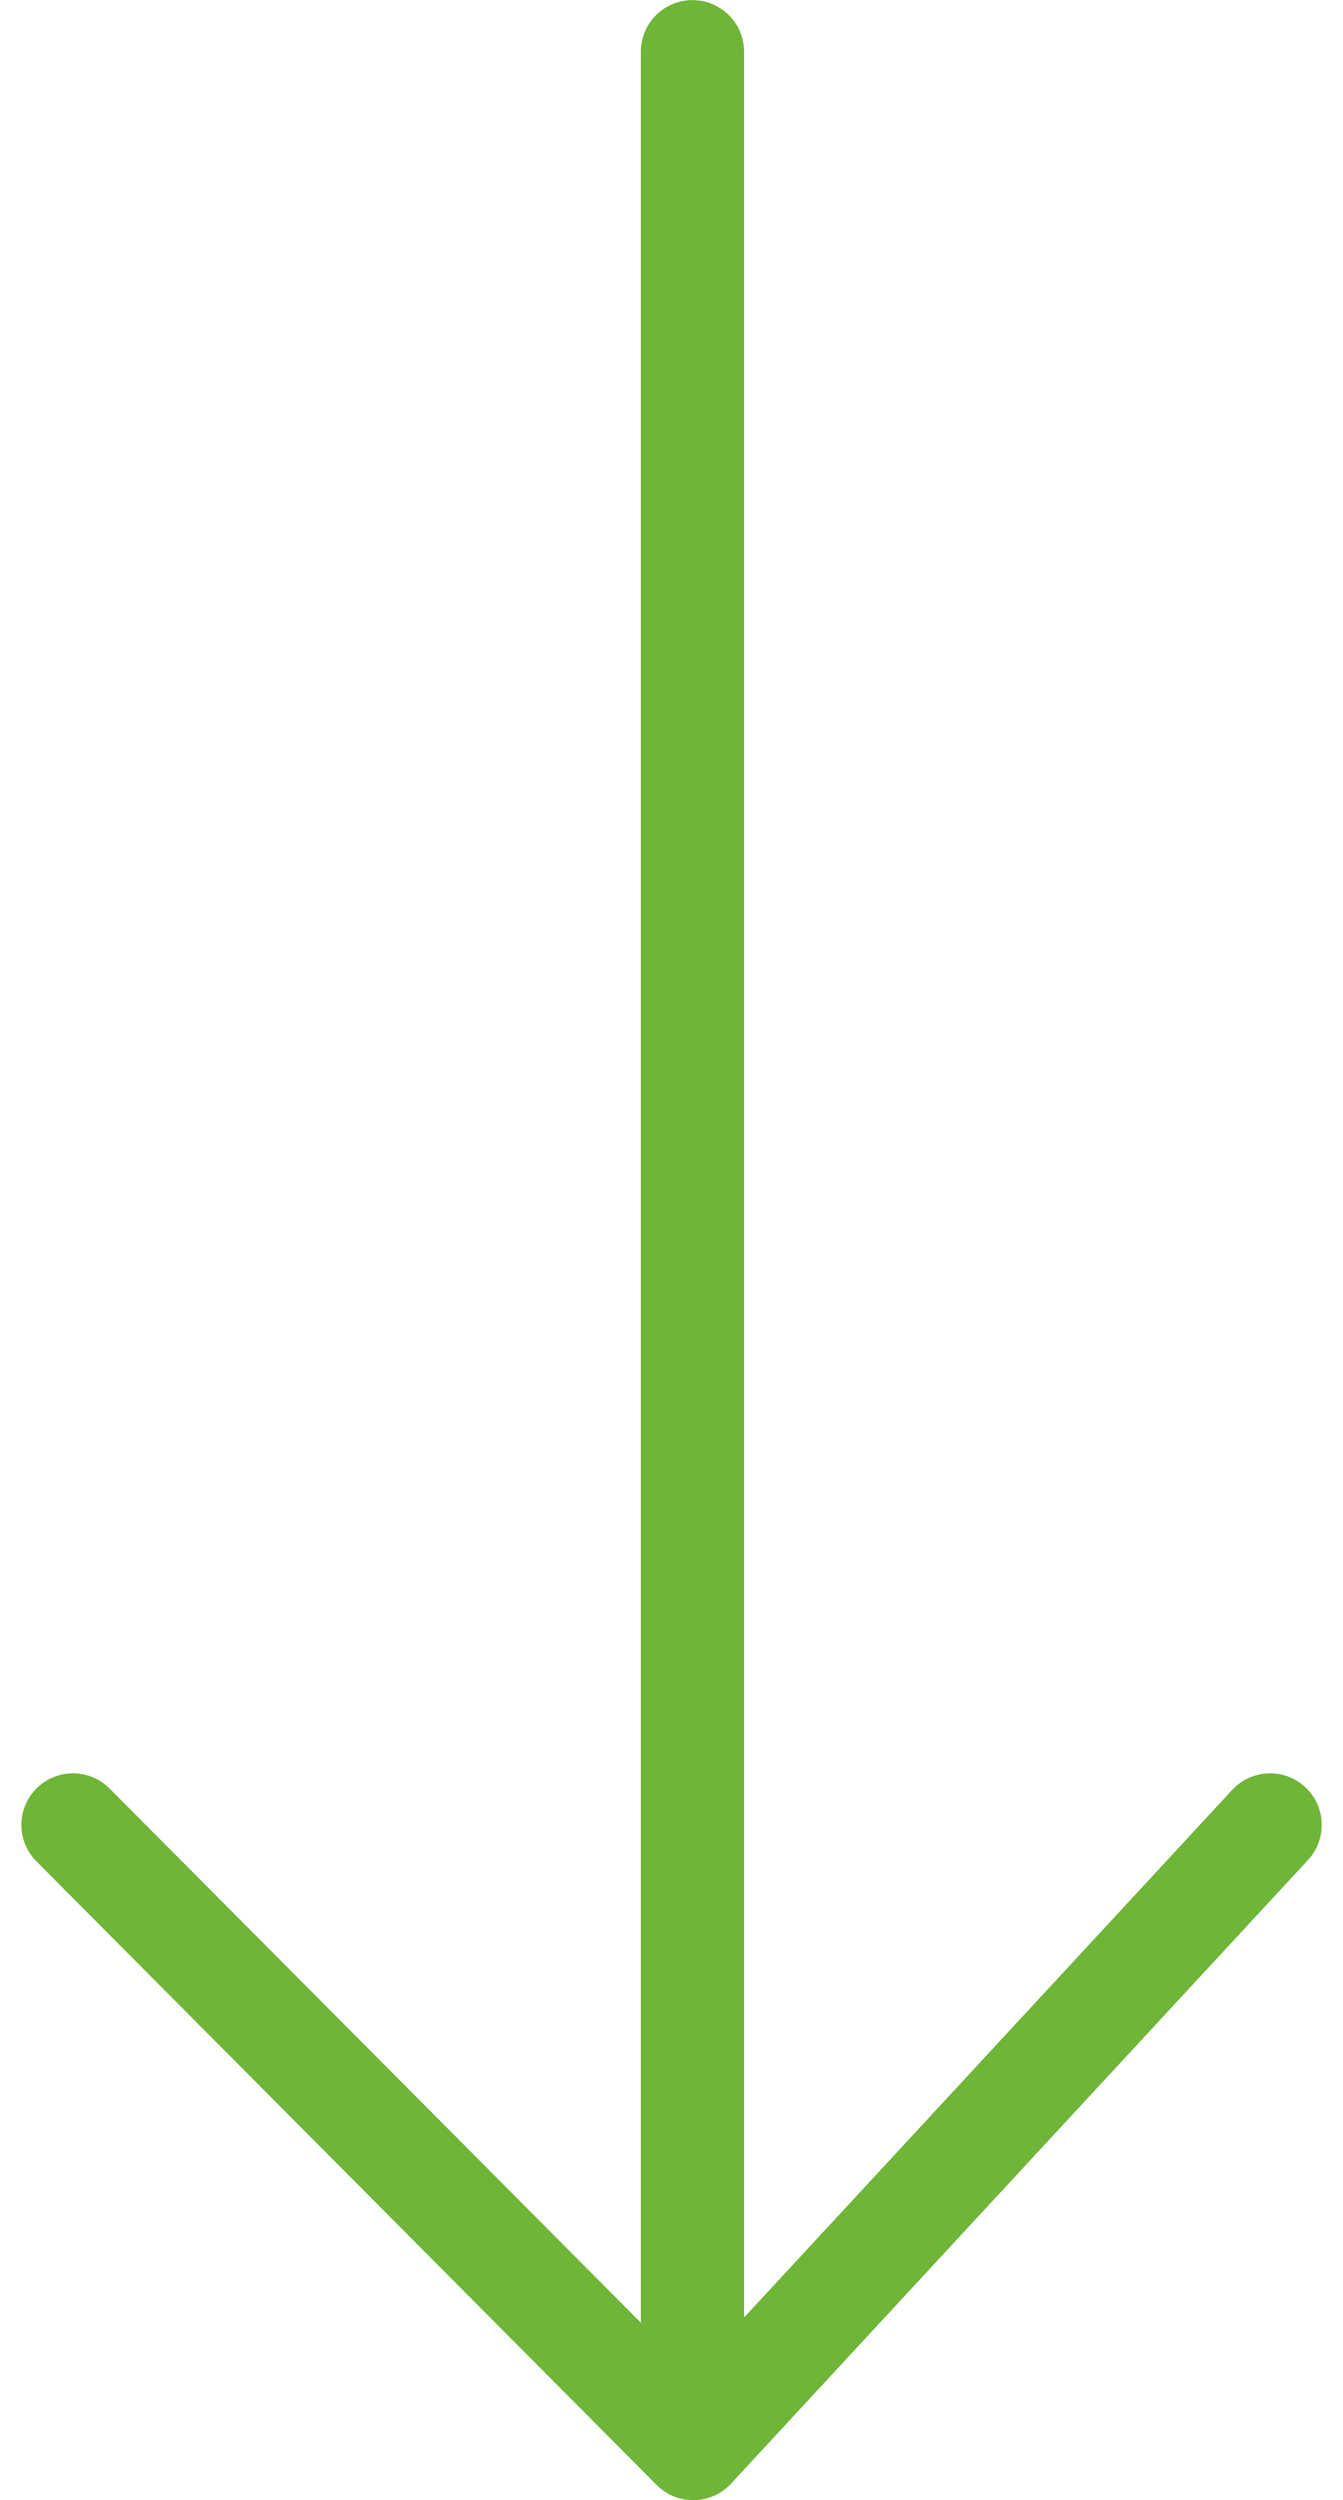
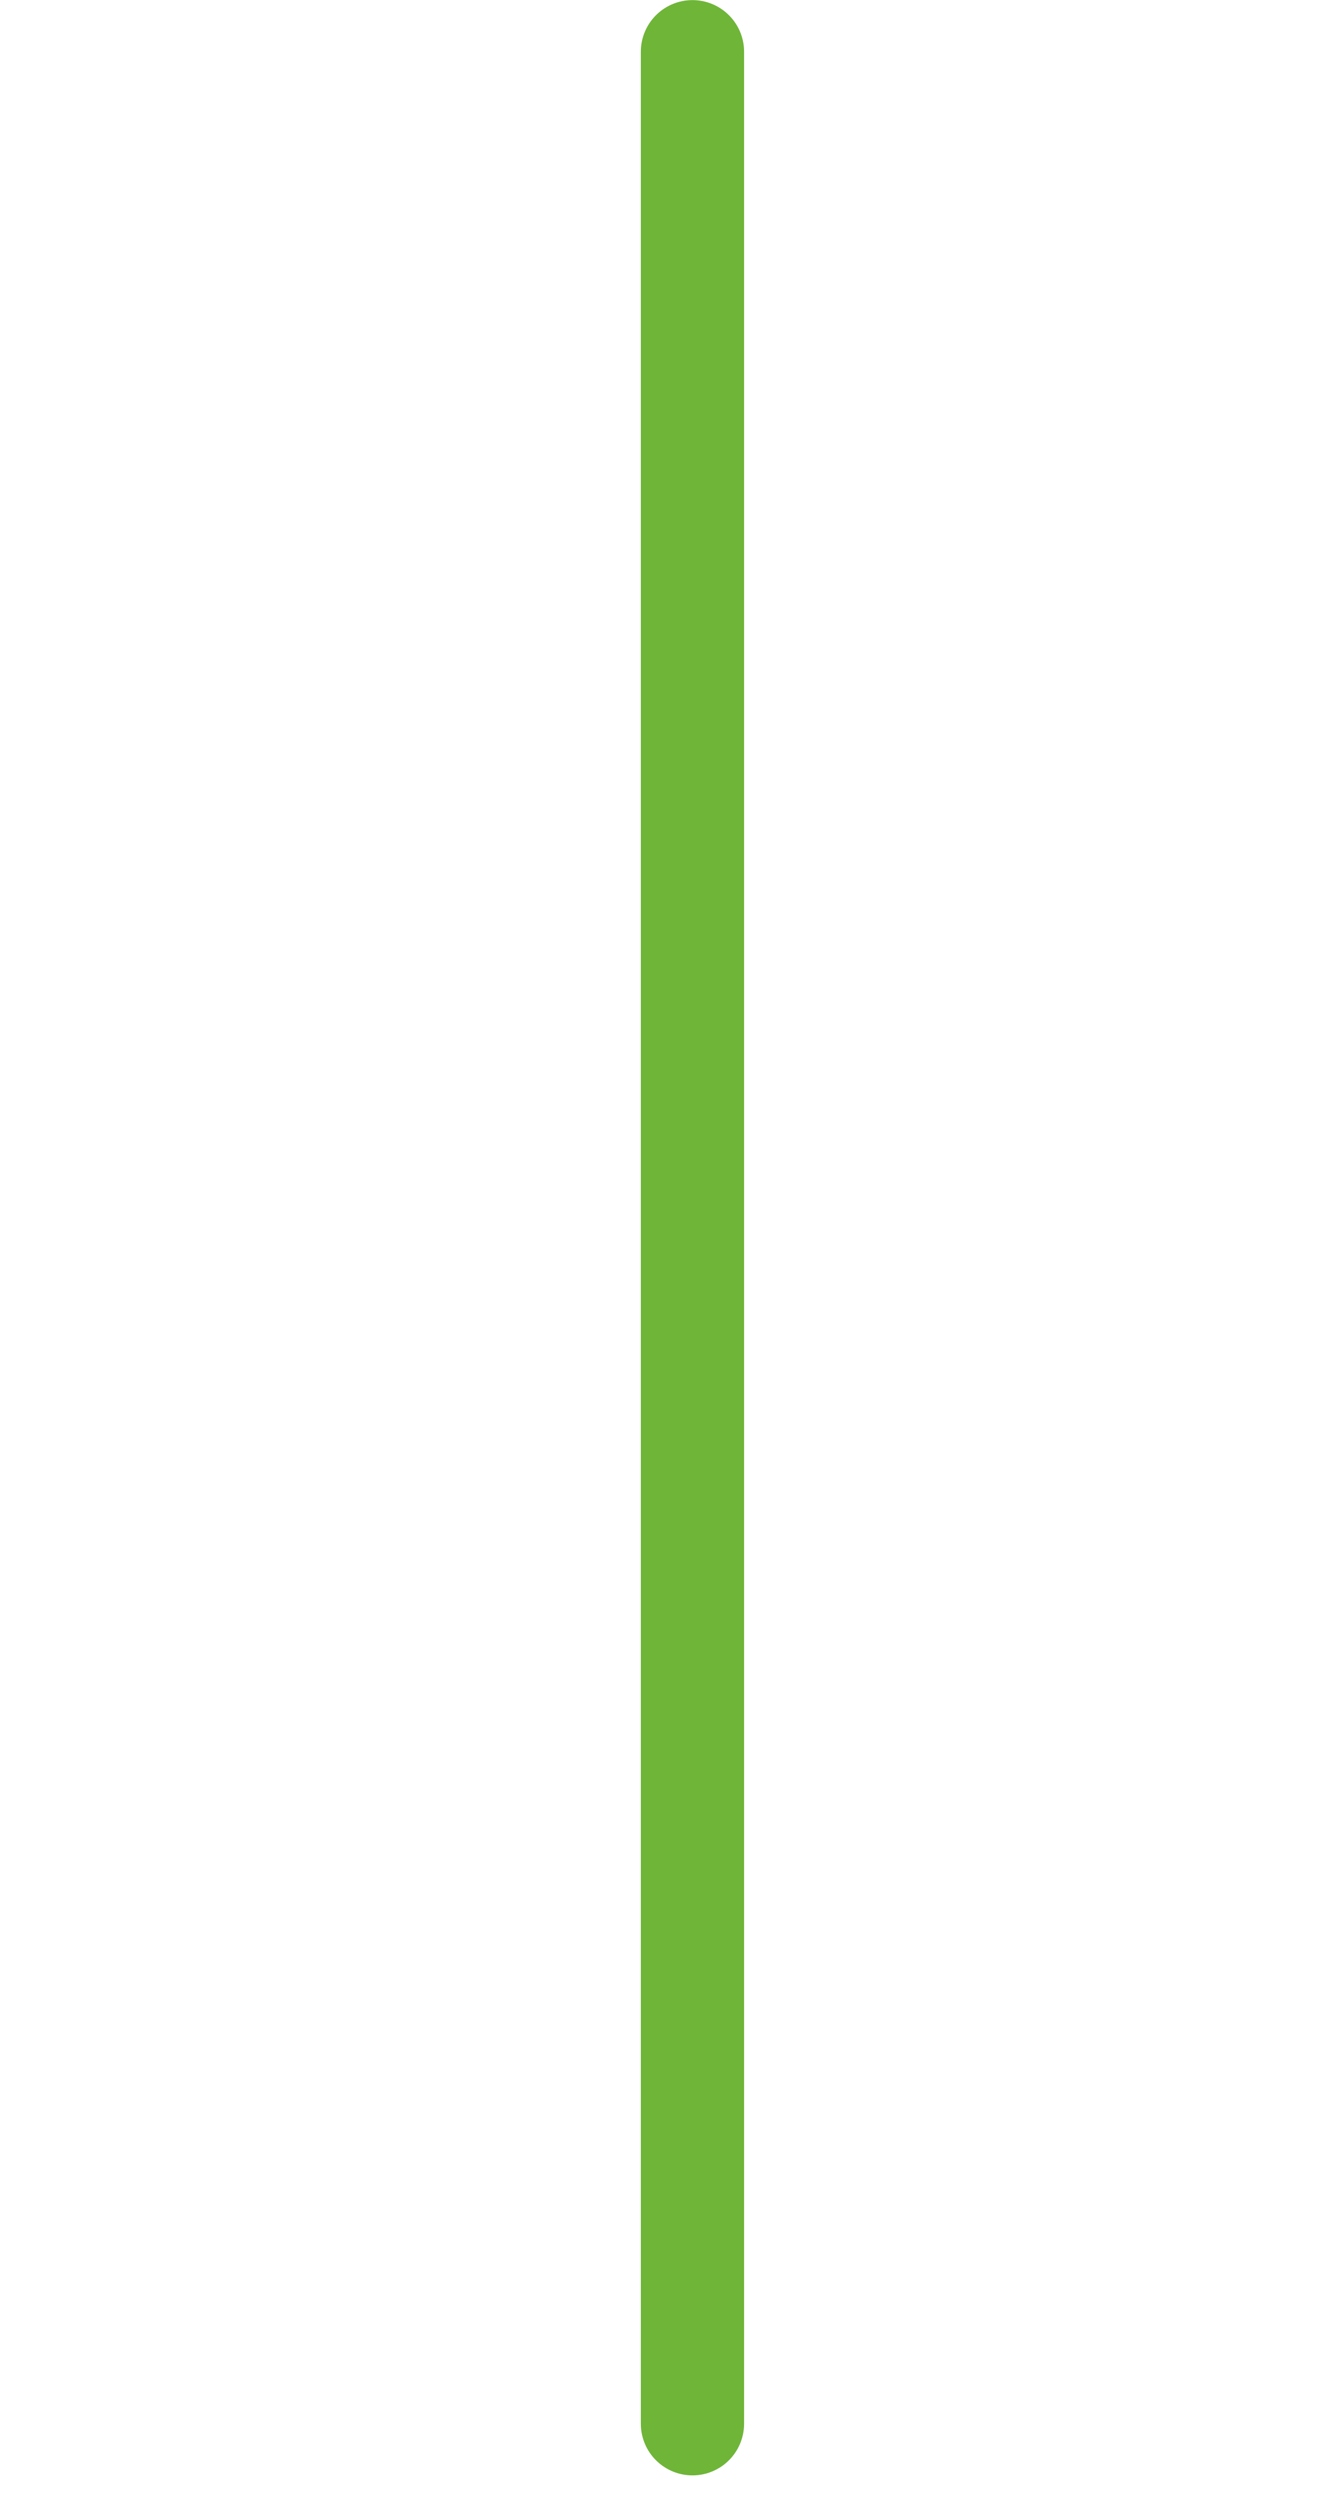
<svg xmlns="http://www.w3.org/2000/svg" width="13.008" height="24.211" viewBox="0 0 13.008 24.211">
  <g id="Group_4563" data-name="Group 4563" transform="translate(-29.793 -23.261)">
    <path id="Path_4072" data-name="Path 4072" d="M6875,12451.9v22.971" transform="translate(-6838.5 -12428.138)" fill="none" stroke="#6EB538" stroke-linecap="round" stroke-width="1" />
-     <path id="Path_4073" data-name="Path 4073" d="M6869.486,12473.434l6.007,6.039,5.588-6.039" transform="translate(-6838.986 -12432.5)" fill="none" stroke="#6EB538" stroke-linecap="round" stroke-linejoin="round" stroke-width="1" />
  </g>
</svg>